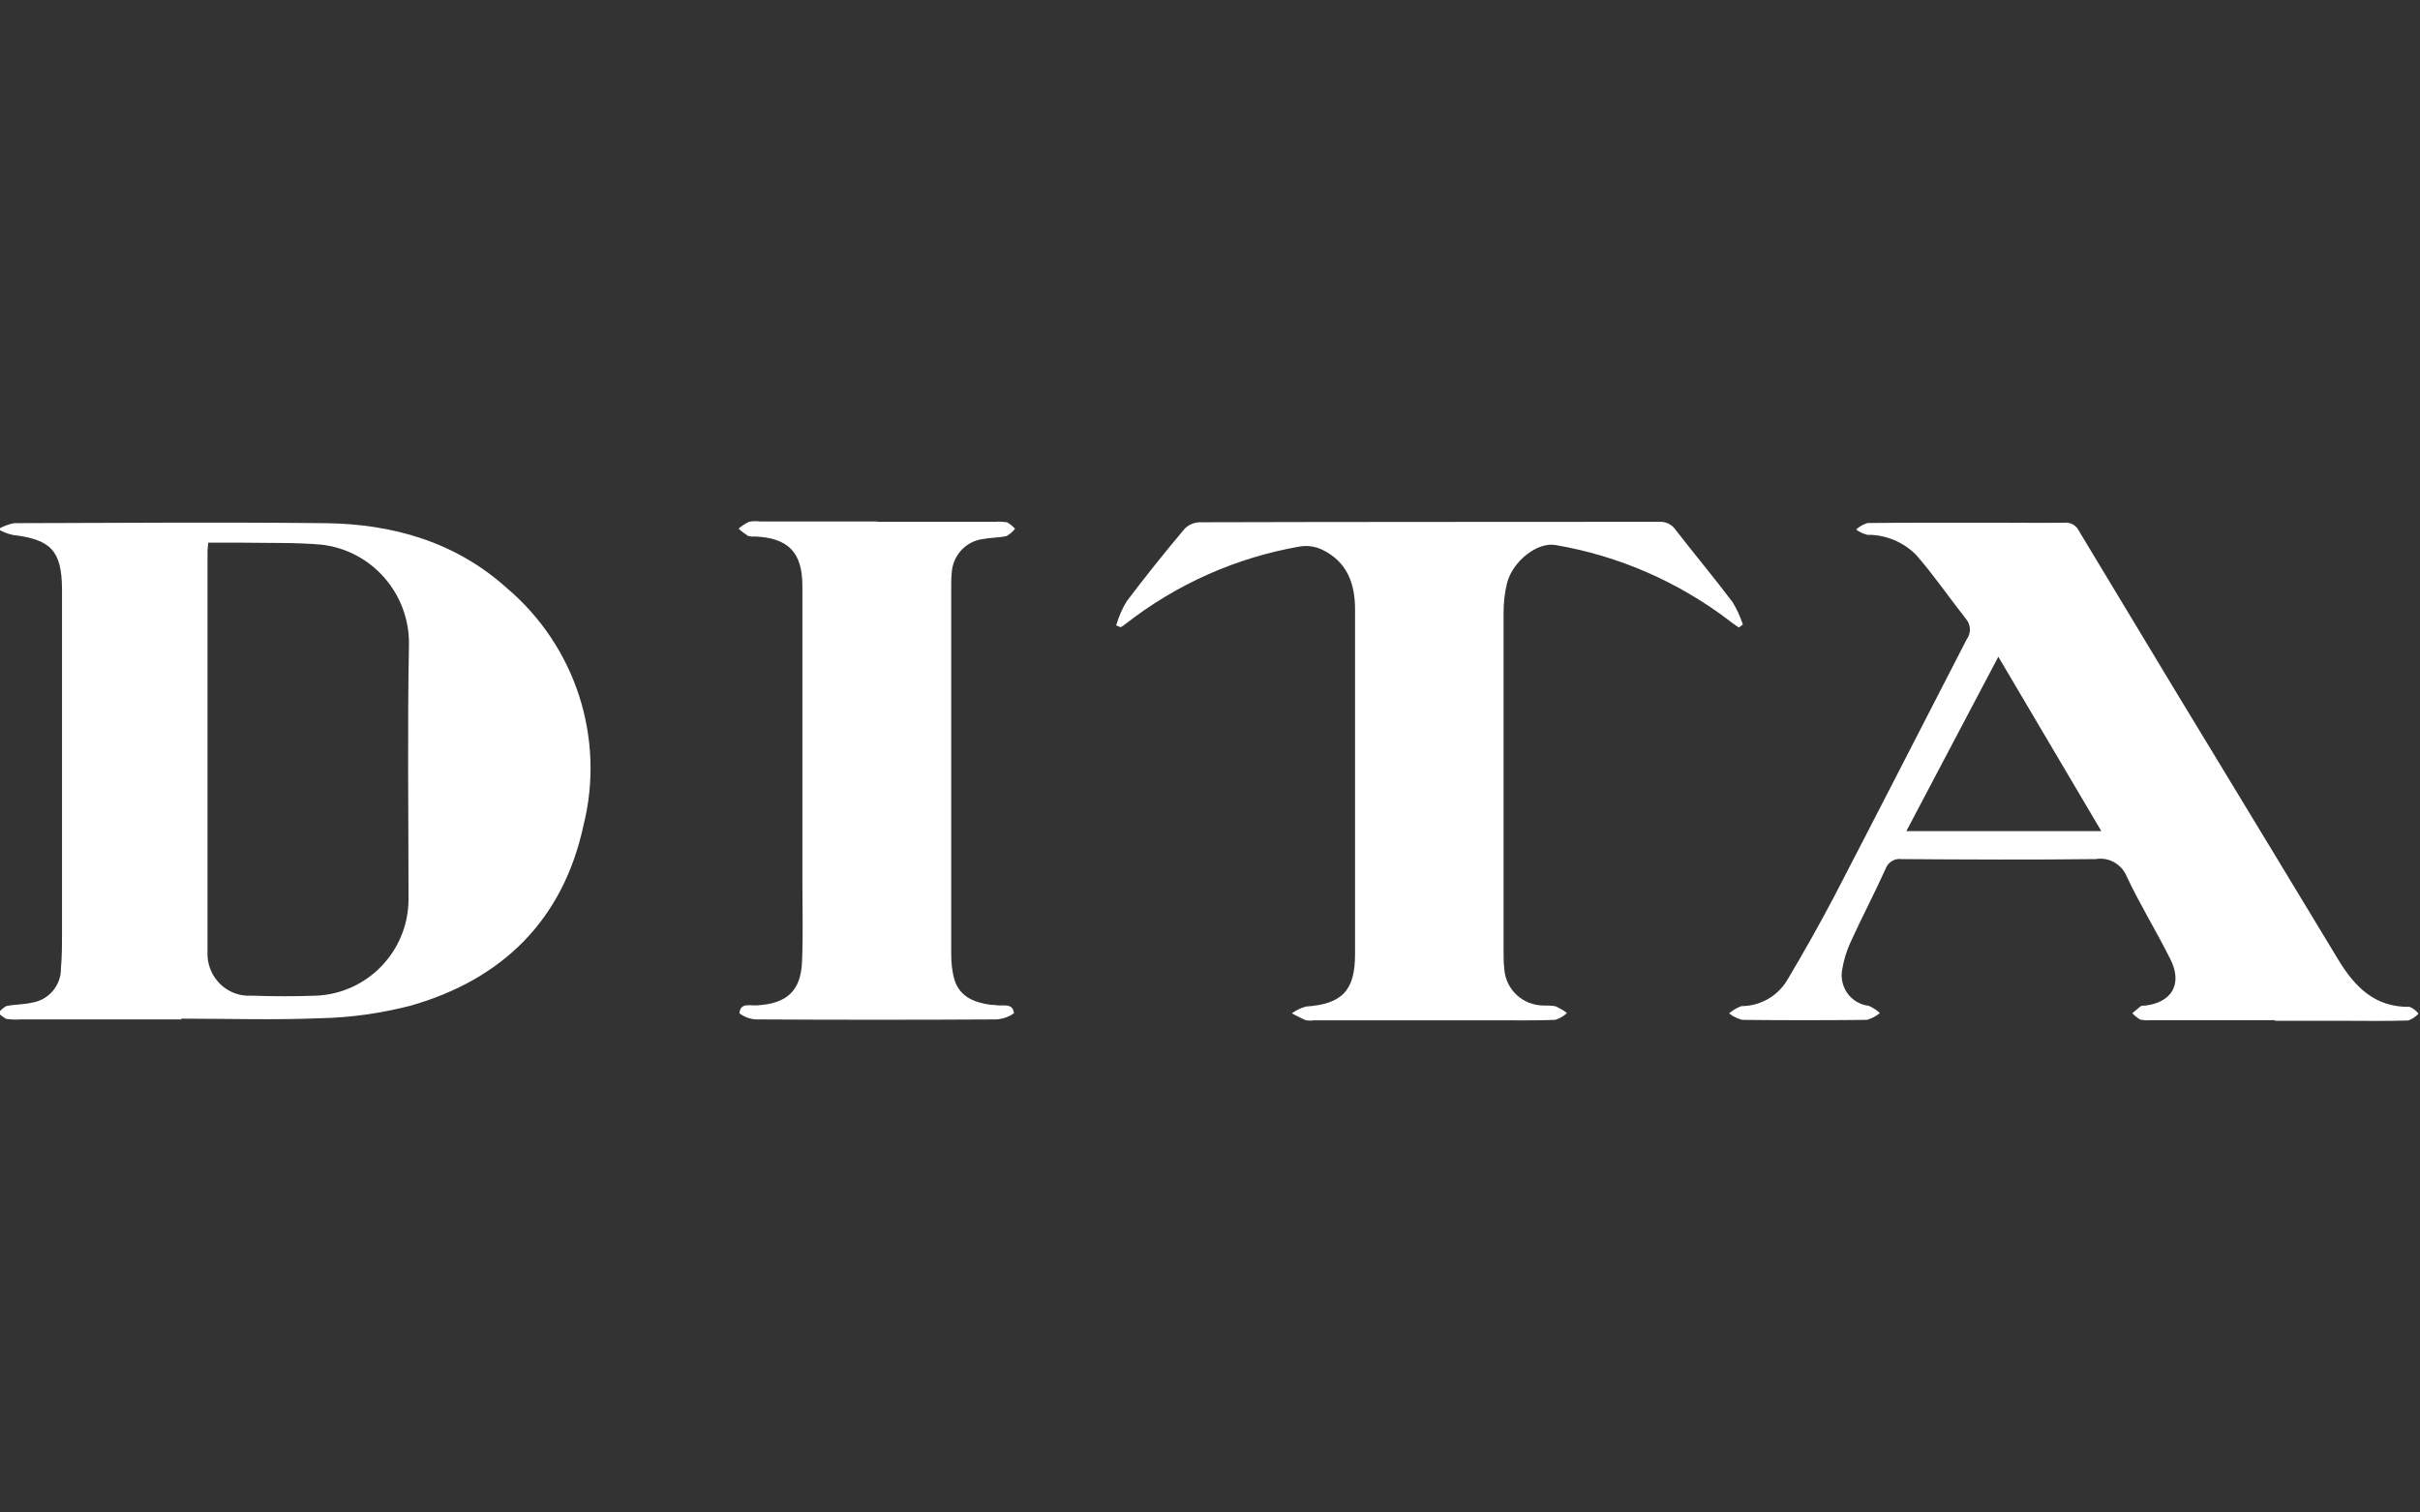
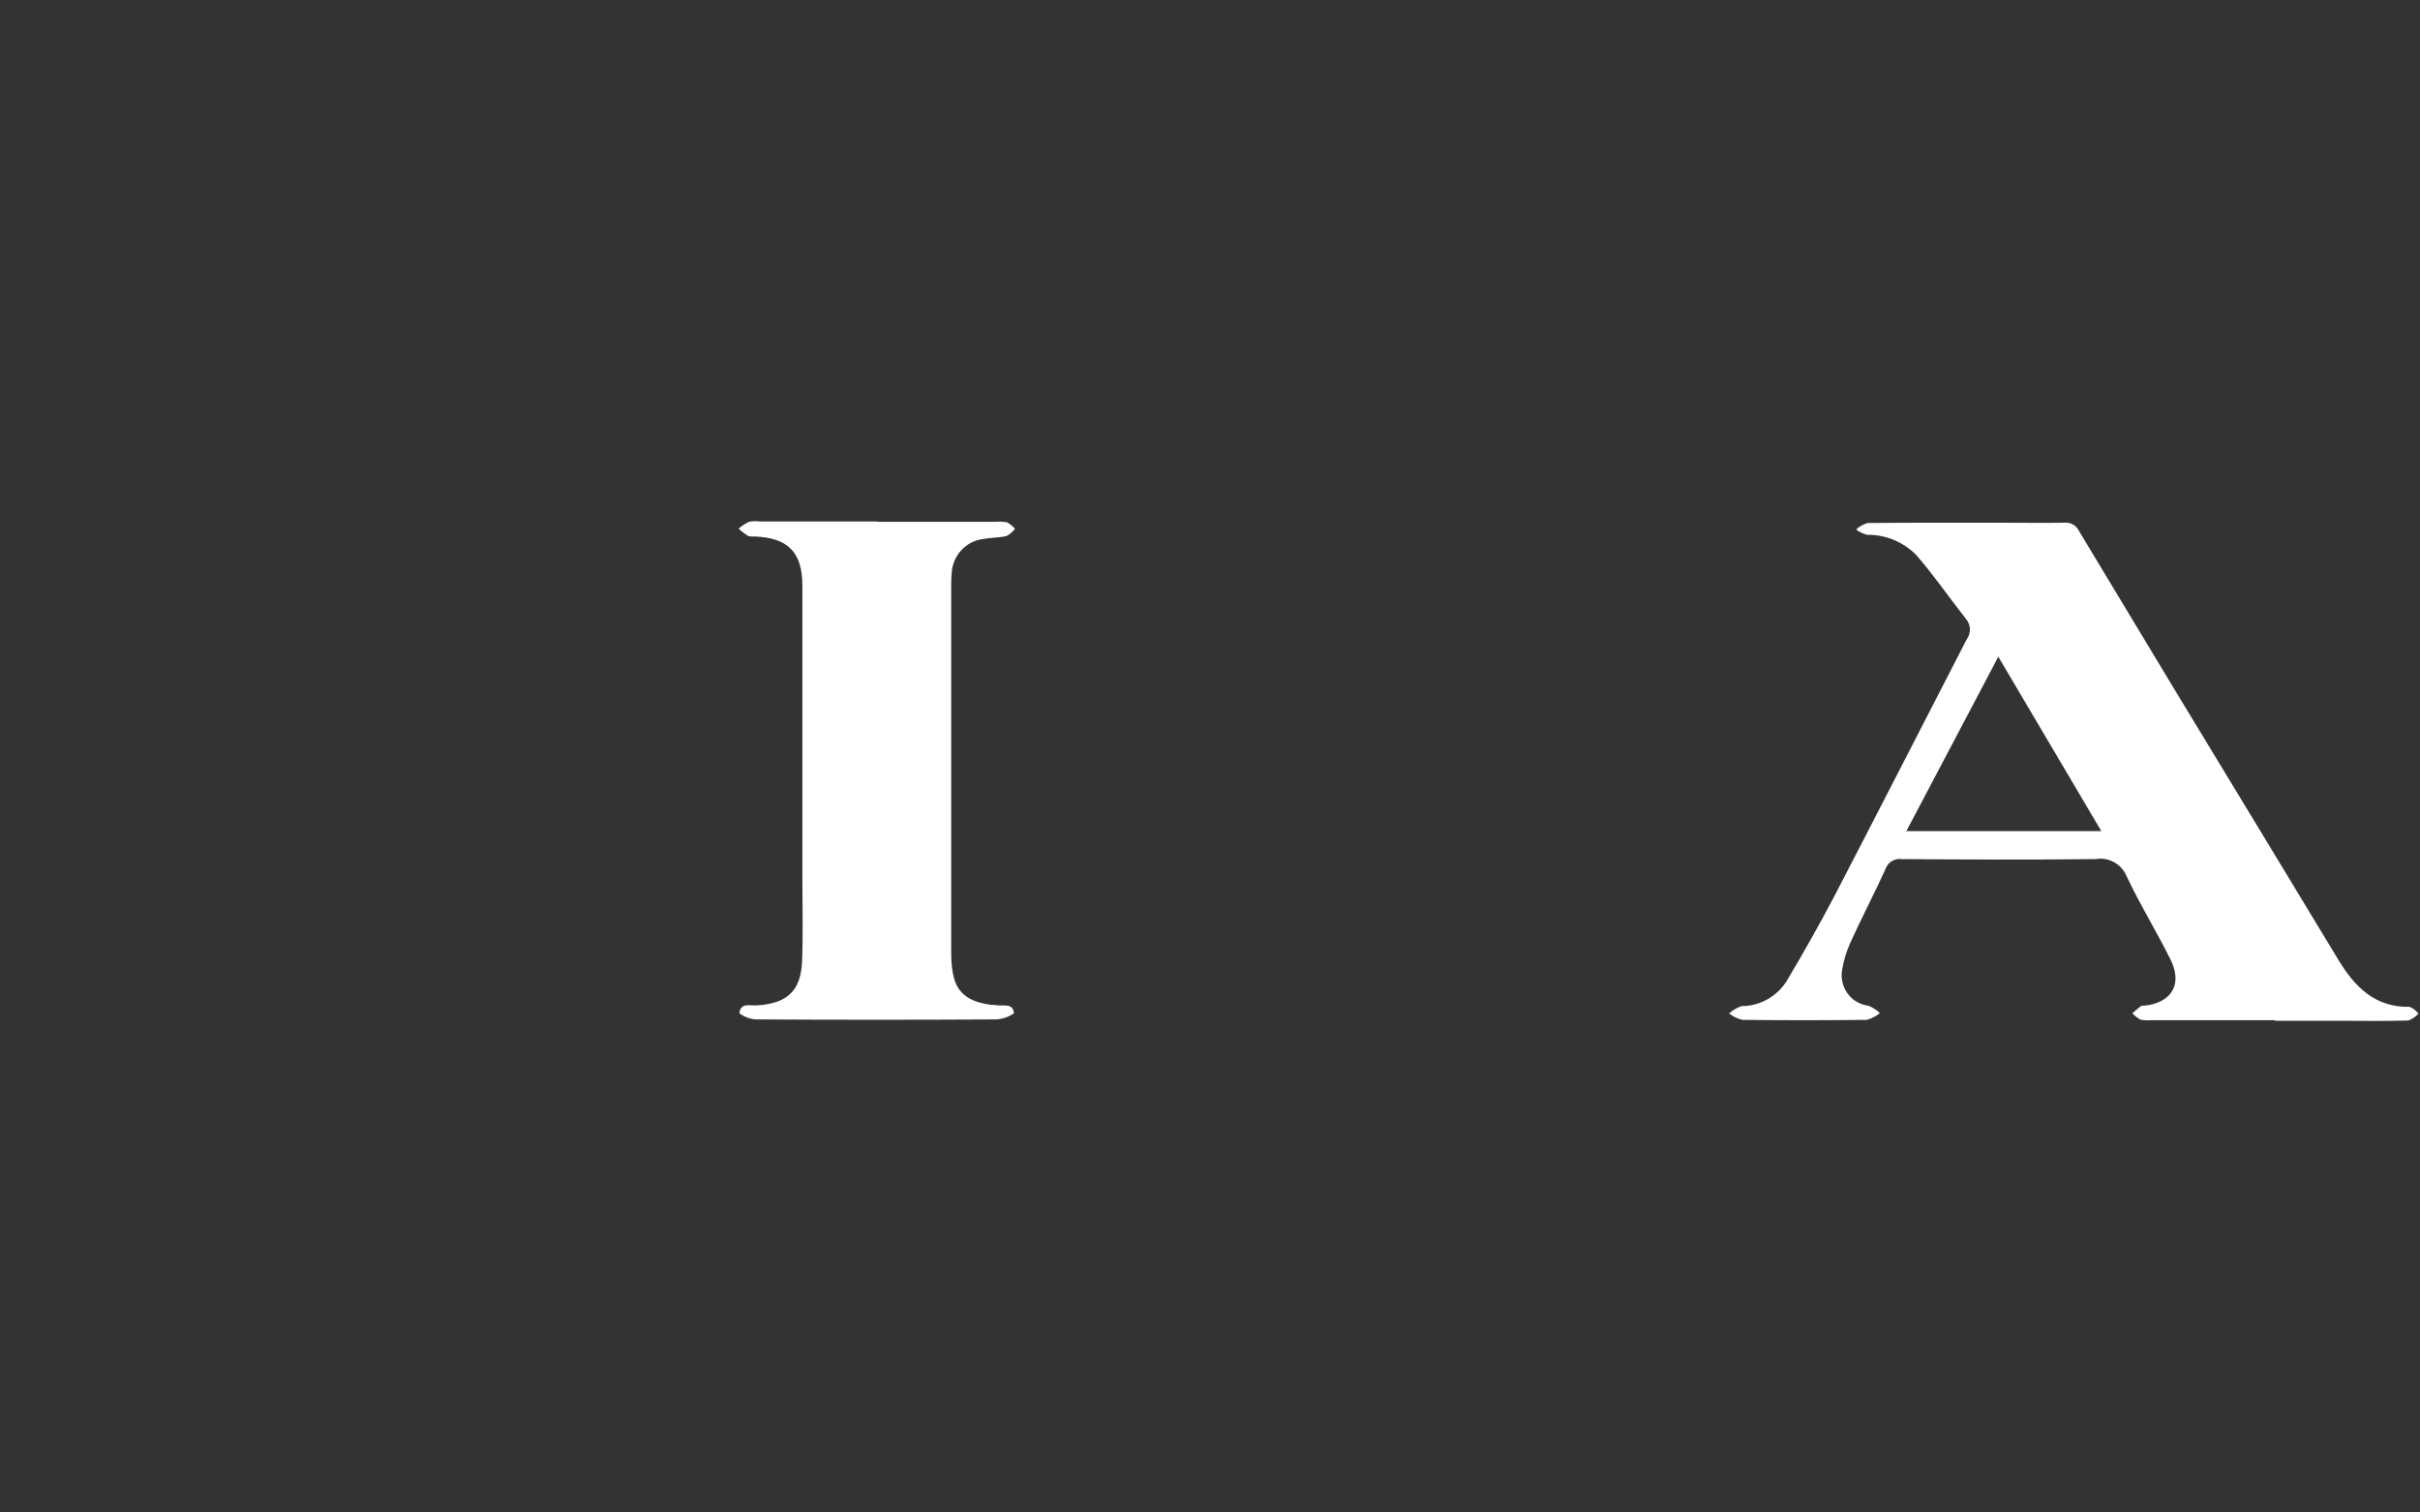
<svg xmlns="http://www.w3.org/2000/svg" id="Layer_1" viewBox="0 0 160 100">
  <rect x="0" y="0" width="160" height="100" fill="#333333" stroke="none" />
-   <path d="M11.99,67.4H1.34c-.3.03-.61,0-.91-.03-.2-.1-.38-.23-.53-.4.13-.18.31-.33.51-.45.56-.12,1.17-.1,1.71-.23,1.12-.18,1.93-1.15,1.91-2.29.07-.78.07-1.55.07-2.33v-22.72c-.02-2.54-.73-3.28-3.25-3.58-.35-.08-.68-.21-.97-.38.33-.2.68-.33,1.06-.4,6.86-.02,13.7-.07,20.56,0,4.49.05,8.64,1.25,12.02,4.3,4.53,3.84,6.5,9.91,5.06,15.67-1.34,6.25-5.36,10.21-11.46,11.94-1.93.49-3.91.78-5.9.82-3.07.13-6.15.03-9.23.03h0v.03ZM13.77,35.87c-.02.26-.05.43-.05.59v26.45c-.08,1.52,1.07,2.84,2.59,2.92h.36c1.42.05,2.84.05,4.24,0,3.4-.15,6.08-2.95,6.1-6.35,0-5.62-.08-11.26.03-16.89.03-3.35-2.46-6.2-5.79-6.58-1.7-.15-3.43-.1-5.14-.13h-2.34v-.02Z" fill="#fff" />
  <path d="M150.42,67.45h-8.24c-.21.03-.45,0-.66-.03-.2-.12-.38-.25-.54-.43.2-.16.38-.33.58-.48.08-.02.16-.03.25-.02,1.8-.21,2.51-1.45,1.68-3.08-.91-1.83-2-3.59-2.87-5.44-.33-.82-1.17-1.32-2.06-1.17-4.27.05-8.54.03-12.83,0-.46-.07-.92.21-1.07.66-.74,1.63-1.58,3.23-2.33,4.88-.25.56-.43,1.14-.53,1.75-.21,1.1.49,2.18,1.62,2.39.05,0,.08,0,.13.02.28.12.53.28.74.48-.25.21-.54.36-.86.45-2.75.03-5.49.03-8.24,0-.31-.08-.63-.23-.87-.43.25-.21.53-.38.82-.48,1.22,0,2.36-.64,3-1.68,1.09-1.83,2.14-3.69,3.13-5.57,2.94-5.66,5.84-11.34,8.76-17,.3-.41.28-.97-.05-1.35-1.1-1.4-2.13-2.9-3.3-4.24-.86-.86-2.03-1.34-3.23-1.32-.26-.07-.51-.18-.73-.35.21-.2.48-.35.76-.43,2.92-.03,5.82-.02,8.74-.02,1.42,0,2.84.02,4.24,0,.41-.05.81.16.99.54,4.17,6.94,8.36,13.87,12.57,20.79,1.52,2.52,3.05,5.03,4.57,7.55,1.09,1.8,2.42,3.17,4.73,3.13.23.1.43.25.58.45-.18.2-.41.35-.66.45-1.43.05-2.89.02-4.34.02h-4.5l.03-.03ZM138.93,54.95l-6.81-11.53-6.08,11.53s12.89,0,12.89,0Z" fill="#fff" />
-   <path d="M73.81,41.31c.16-.54.38-1.07.68-1.55,1.22-1.62,2.49-3.2,3.79-4.75.26-.3.63-.46,1.02-.48,10.12-.03,20.27-.02,30.39-.03.45-.03.86.18,1.1.54,1.24,1.6,2.54,3.15,3.76,4.77.28.46.51.96.68,1.48l-.26.2c-.21-.15-.43-.28-.63-.45-3.36-2.56-7.3-4.29-11.48-5-1.19-.23-2.84,1.04-3.22,2.51-.16.64-.23,1.3-.23,1.98v22.31c0,.41,0,.82.05,1.25.1,1.34,1.22,2.37,2.56,2.39.28,0,.56,0,.82.05.26.12.53.26.76.45-.21.2-.48.36-.78.45-1.3.05-2.61.03-3.91.03h-12.07c-.16.03-.33.02-.49,0-.33-.13-.63-.31-.94-.46.28-.2.59-.36.92-.45,2.41-.16,3.26-1.06,3.26-3.46v-22.81c0-1.7-.53-3.13-2.14-3.92-.46-.23-.99-.31-1.5-.23-4.22.73-8.21,2.51-11.58,5.16-.08.07-.18.12-.28.18l-.31-.13.02-.03Z" fill="#fff" />
  <path d="M58.02,34.5h7.82c.25-.03.49,0,.74.03.2.12.38.26.53.43-.15.2-.35.36-.56.48-.51.12-1.06.1-1.57.2-1.15.15-2.01,1.12-2.06,2.28-.02.21-.03.45-.03.66v24.47c0,.58.05,1.15.21,1.71.36,1.17,1.34,1.53,2.44,1.68.12,0,.23,0,.33.02.45.08,1.09-.18,1.17.53-.35.25-.74.38-1.17.41-5.28.03-10.54.03-15.81,0-.43,0-.82-.15-1.17-.4.05-.74.71-.49,1.17-.53,1.98-.12,2.9-.96,2.97-2.94.07-1.75.02-3.5.02-5.24v-19.56c0-2.21-.94-3.18-3.17-3.26-.13.02-.28,0-.41-.03-.23-.15-.45-.31-.64-.49.21-.18.45-.33.69-.45.25-.05.49-.05.74-.02h7.73l.03.02Z" fill="#fff" />
</svg>